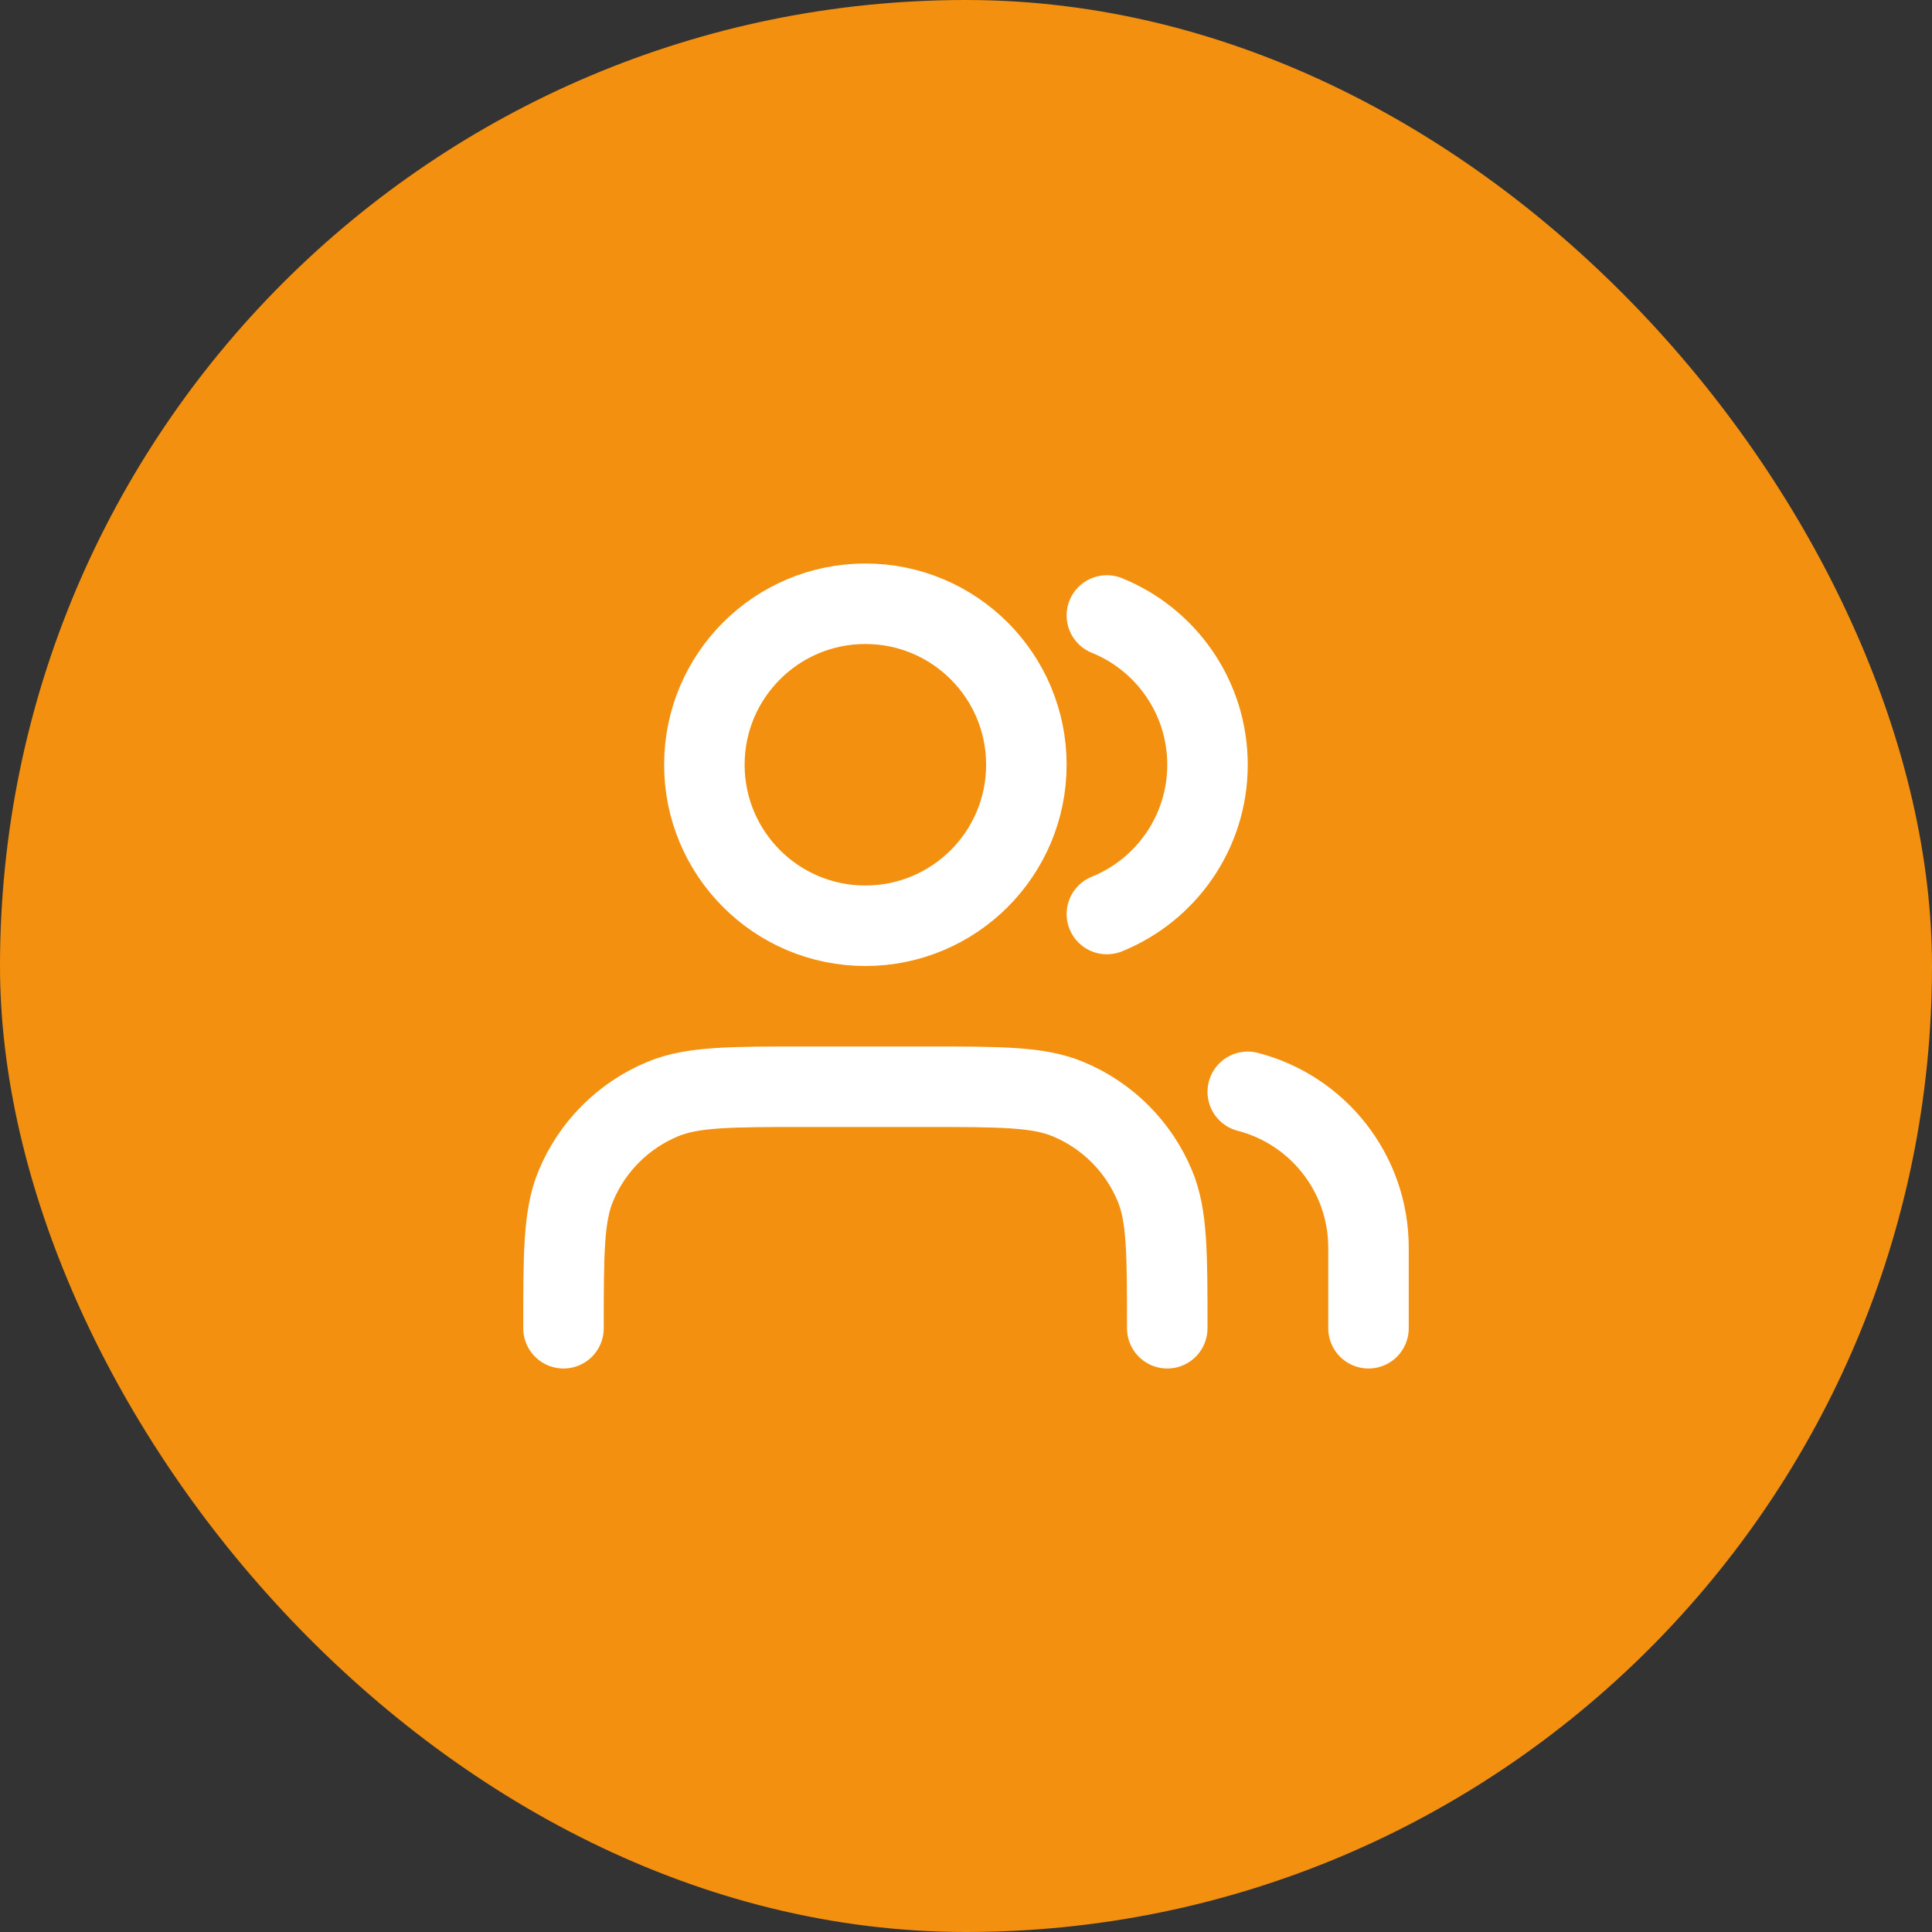
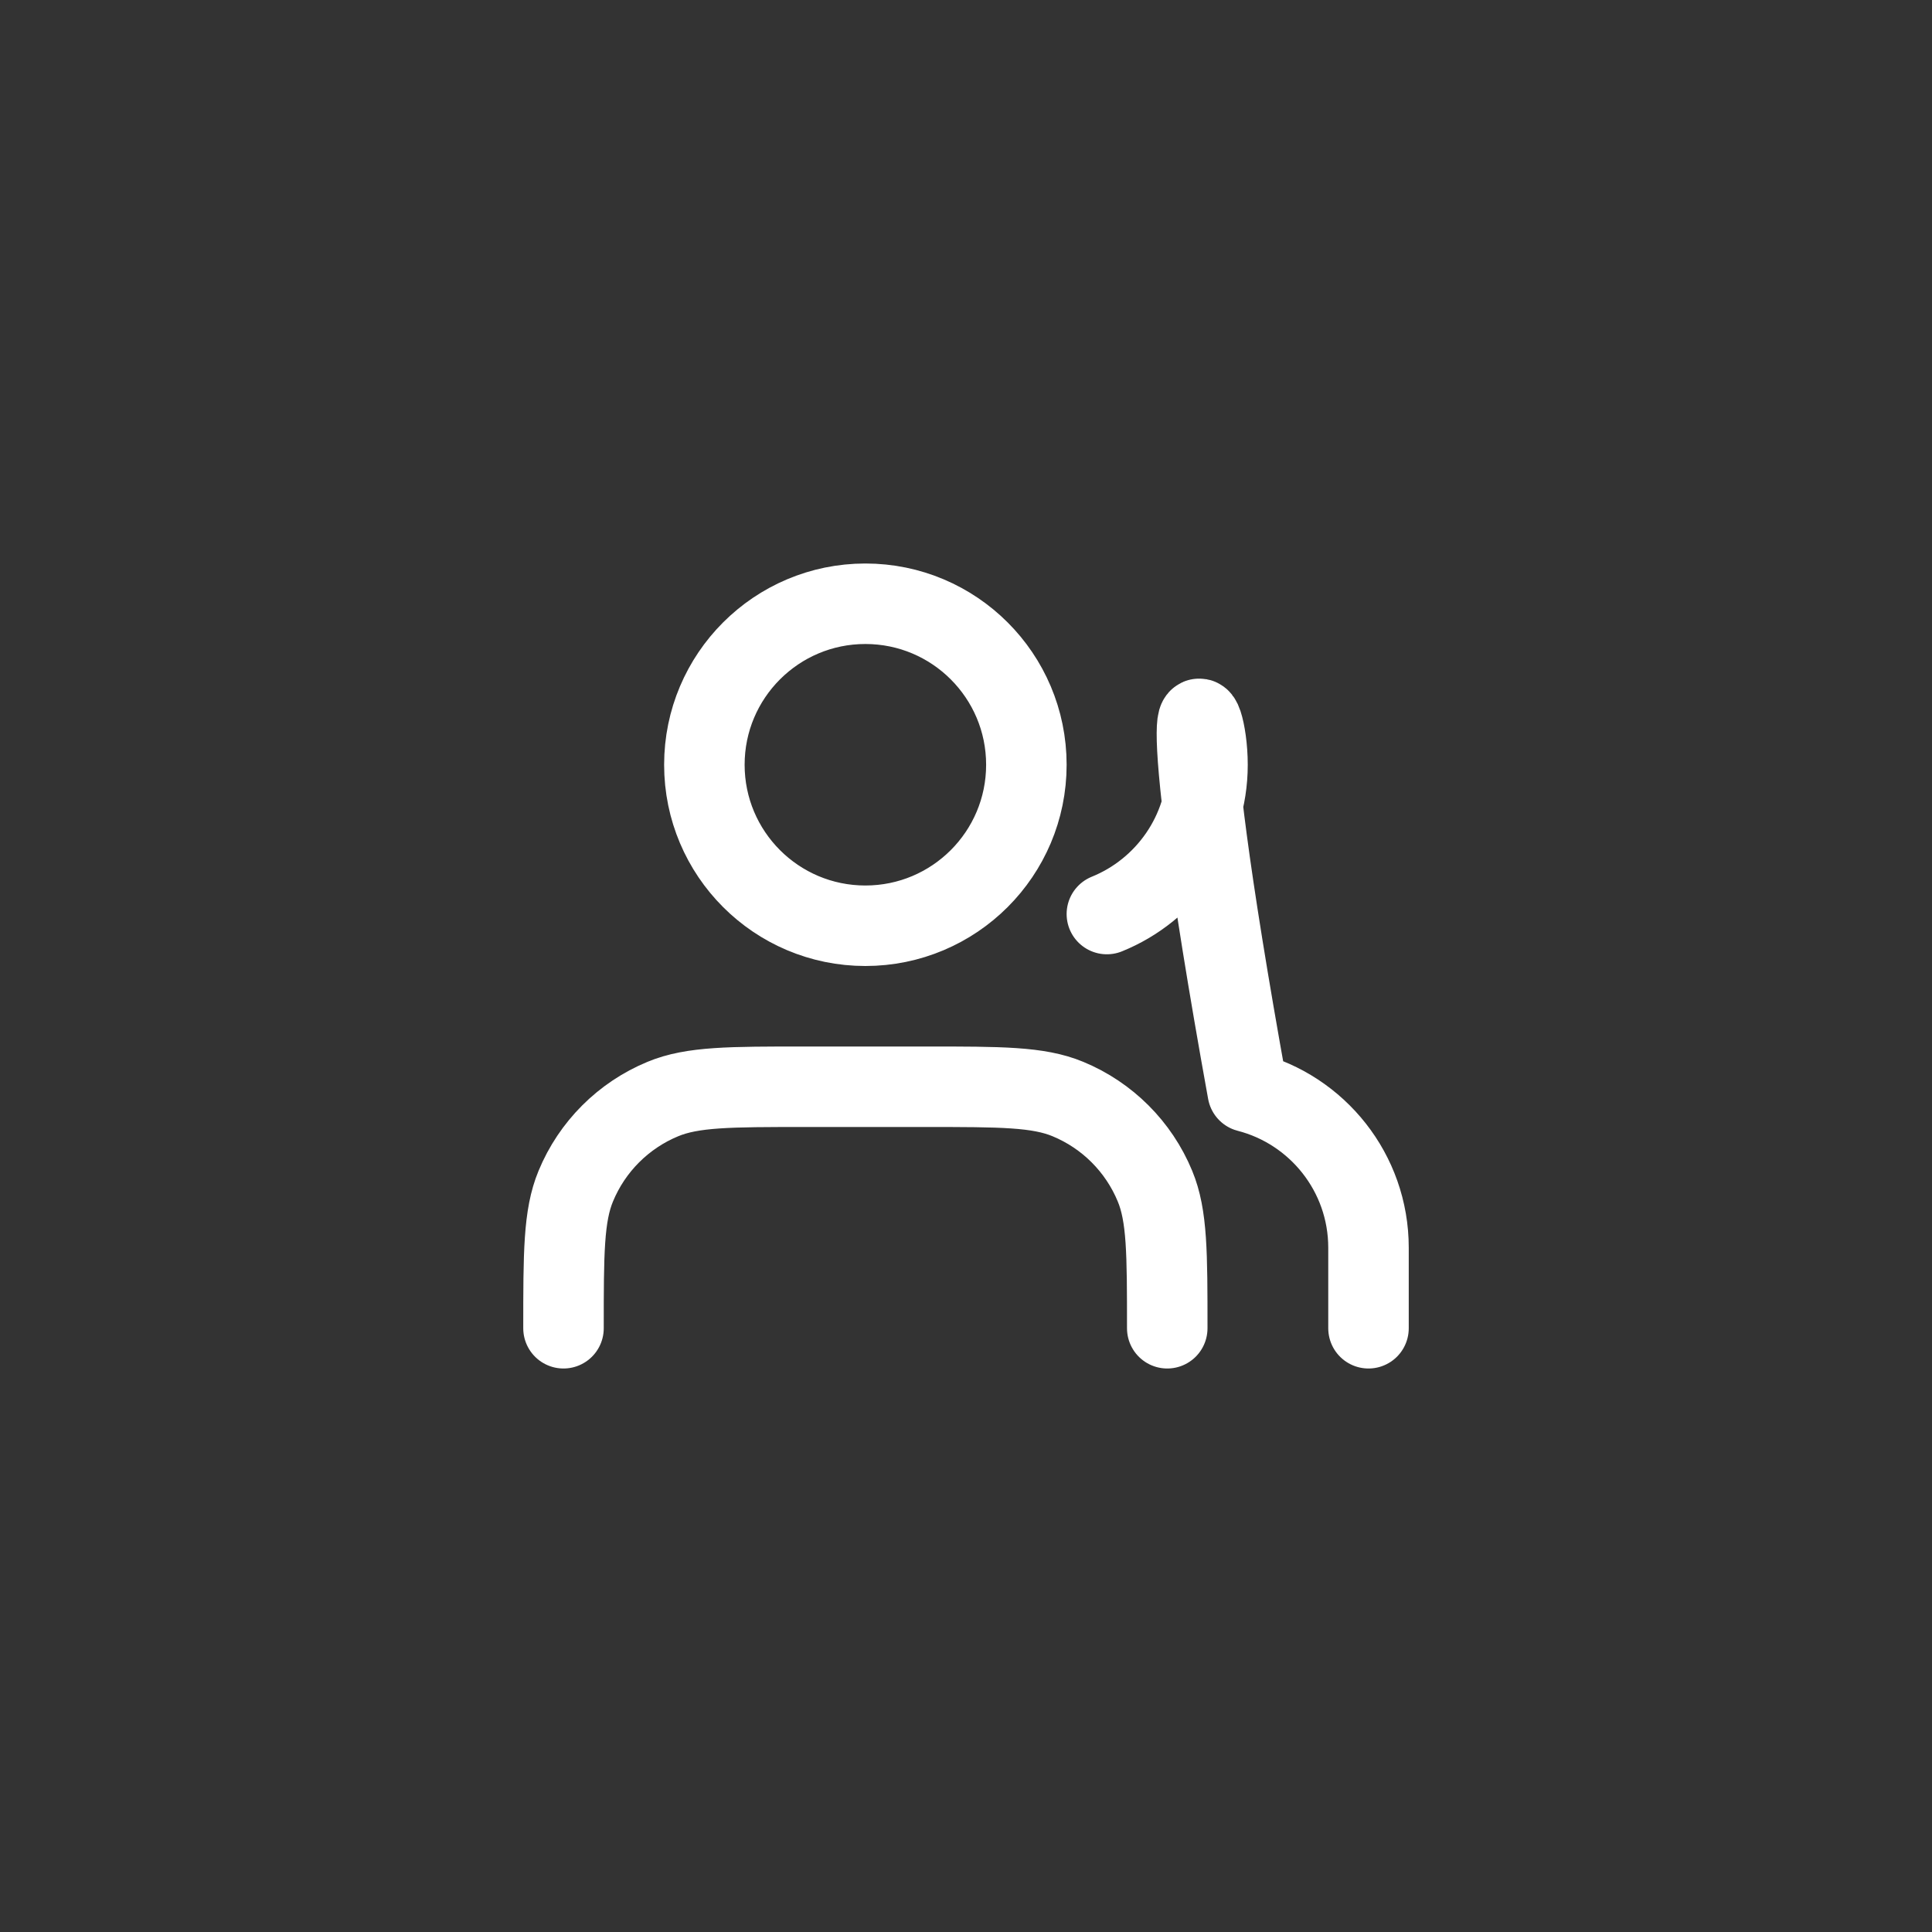
<svg xmlns="http://www.w3.org/2000/svg" width="48" height="48" viewBox="0 0 48 48" fill="none">
  <rect x="0" y="0" width="48" height="48" fill="#333333" stroke="none" />
-   <rect width="48" height="48" rx="24" fill="#F3900F" />
-   <path d="M34 33V31C34 29.136 32.725 27.57 31 27.126M27.5 15.291C28.966 15.884 30 17.321 30 19C30 20.679 28.966 22.116 27.5 22.709M29 33C29 31.136 29 30.204 28.695 29.469C28.29 28.489 27.511 27.71 26.531 27.305C25.796 27 24.864 27 23 27H20C18.136 27 17.204 27 16.469 27.305C15.489 27.71 14.71 28.489 14.305 29.469C14 30.204 14 31.136 14 33M25.5 19C25.5 21.209 23.709 23 21.5 23C19.291 23 17.5 21.209 17.5 19C17.5 16.791 19.291 15 21.5 15C23.709 15 25.5 16.791 25.5 19Z" stroke="white" stroke-width="2" stroke-linecap="round" stroke-linejoin="round" />
+   <path d="M34 33V31C34 29.136 32.725 27.57 31 27.126C28.966 15.884 30 17.321 30 19C30 20.679 28.966 22.116 27.5 22.709M29 33C29 31.136 29 30.204 28.695 29.469C28.29 28.489 27.511 27.71 26.531 27.305C25.796 27 24.864 27 23 27H20C18.136 27 17.204 27 16.469 27.305C15.489 27.71 14.71 28.489 14.305 29.469C14 30.204 14 31.136 14 33M25.5 19C25.5 21.209 23.709 23 21.5 23C19.291 23 17.5 21.209 17.5 19C17.5 16.791 19.291 15 21.5 15C23.709 15 25.5 16.791 25.5 19Z" stroke="white" stroke-width="2" stroke-linecap="round" stroke-linejoin="round" />
</svg>